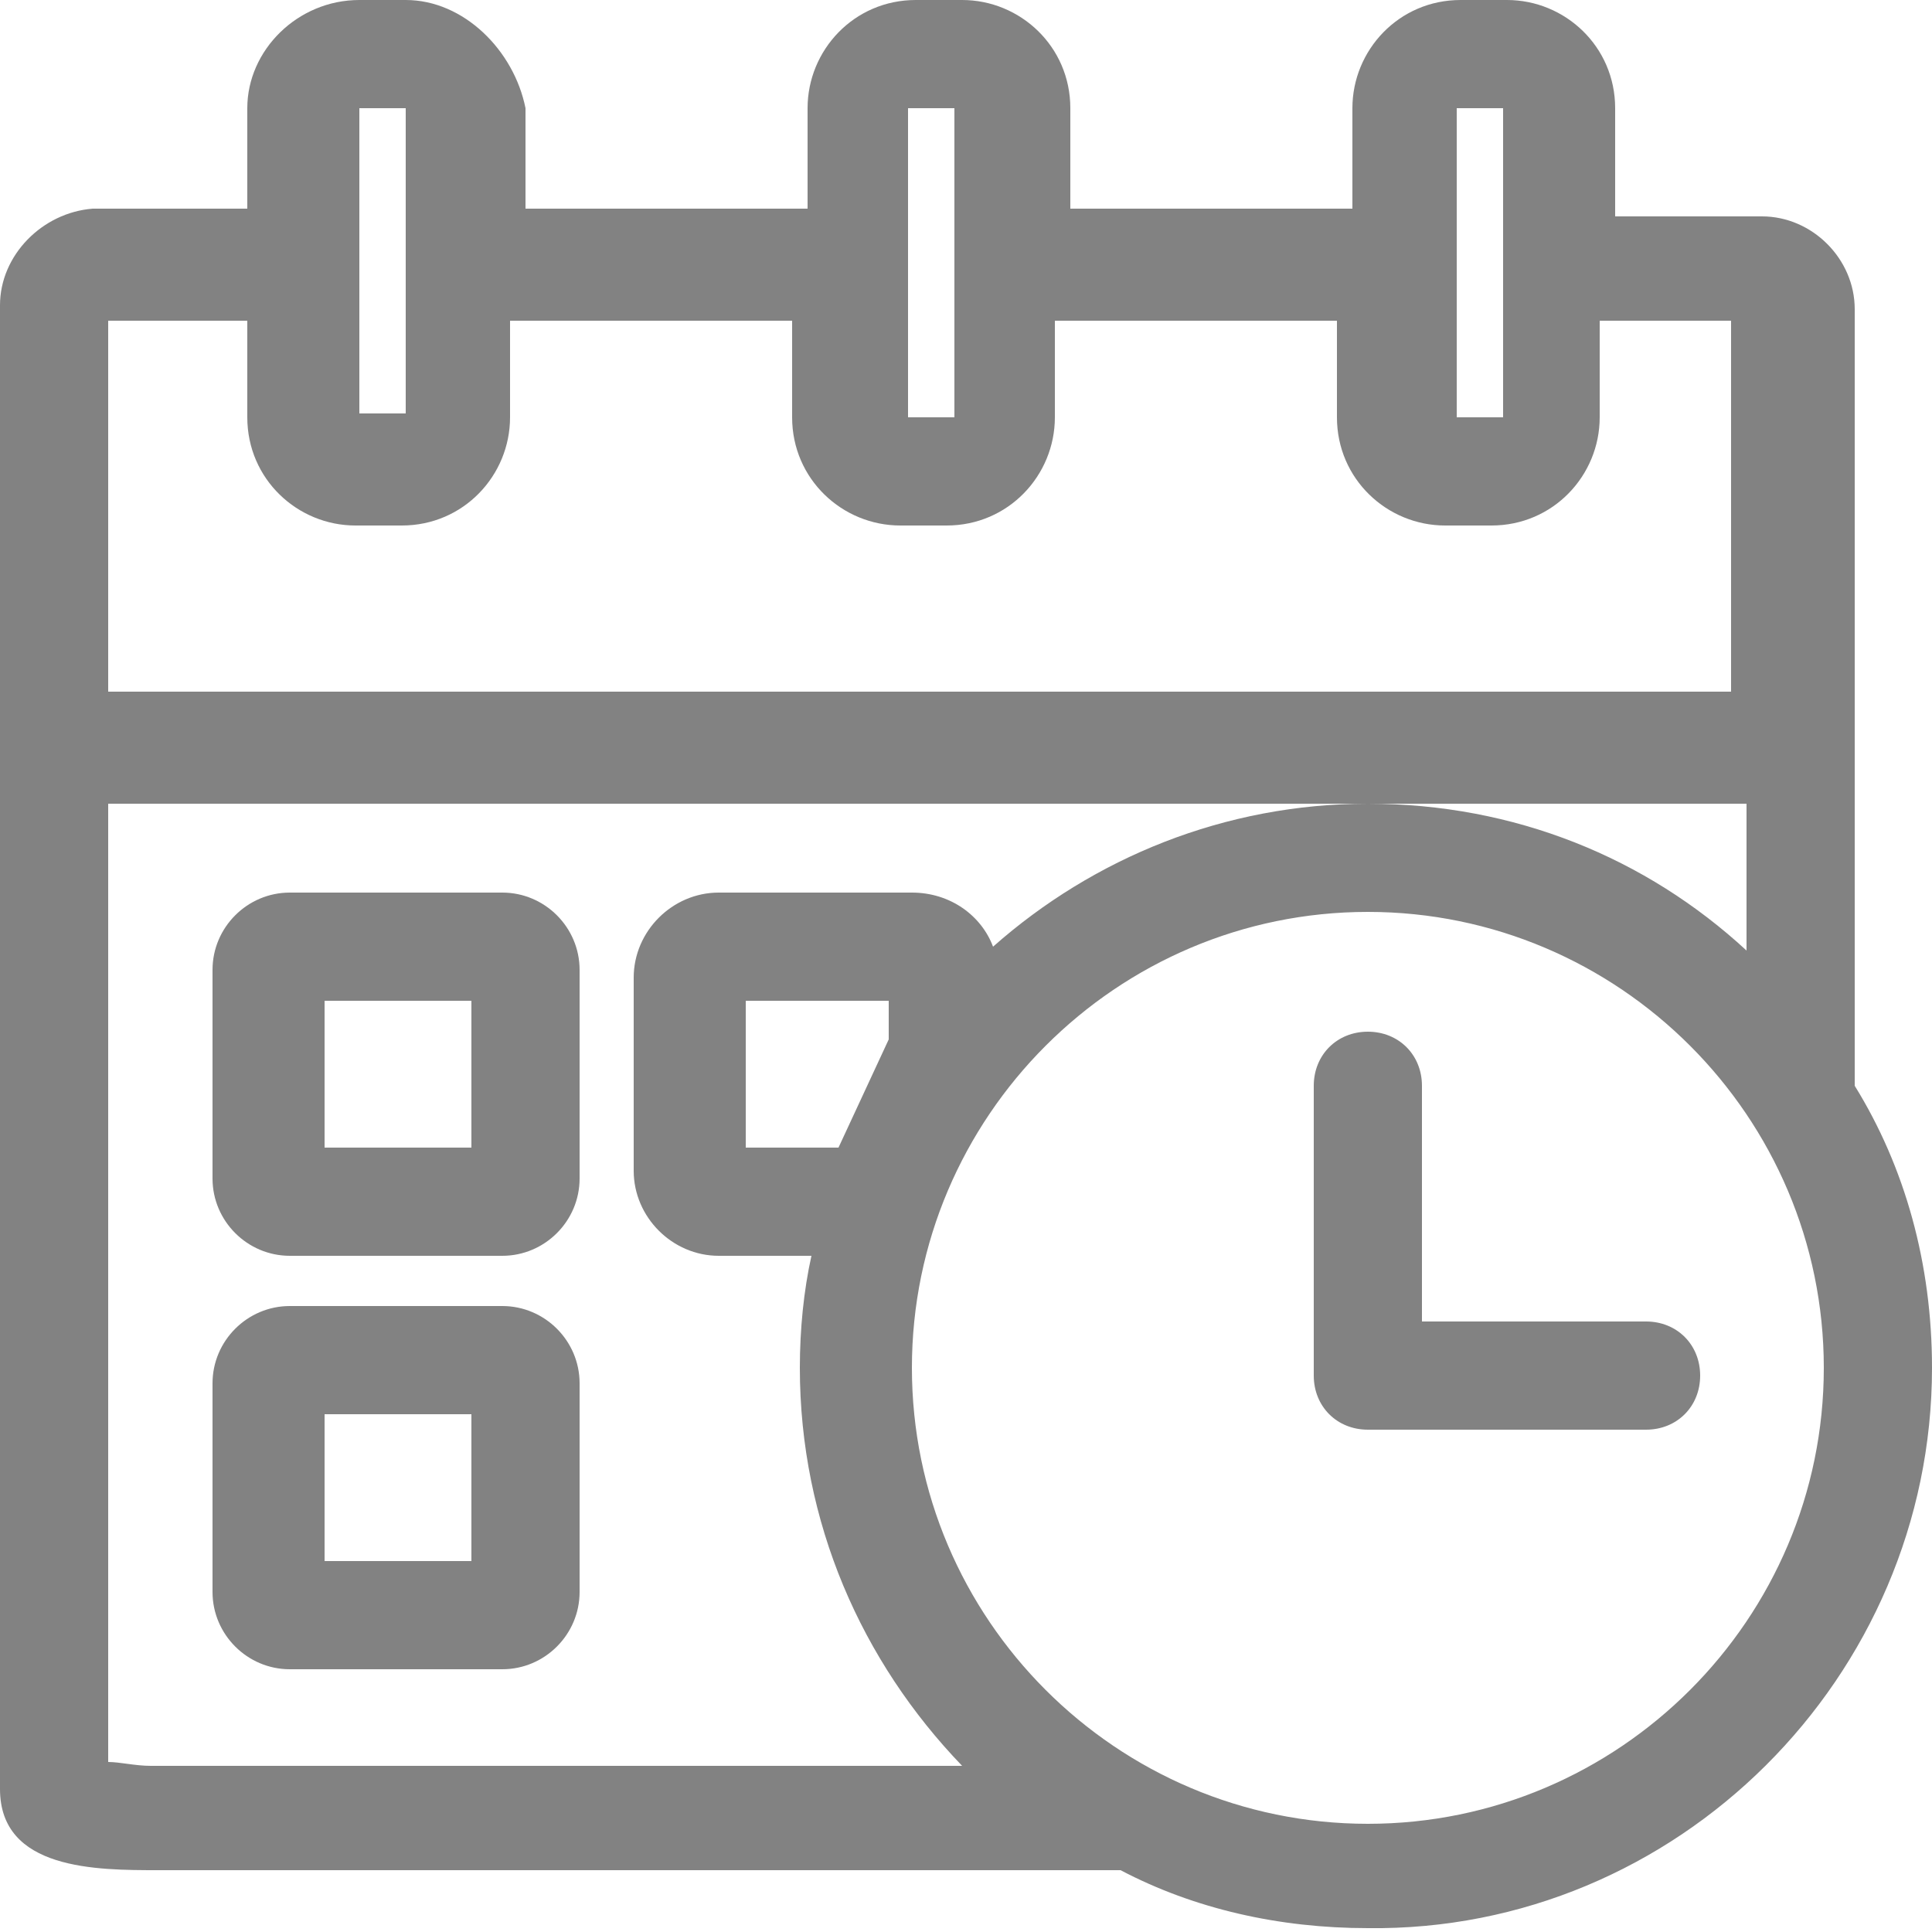
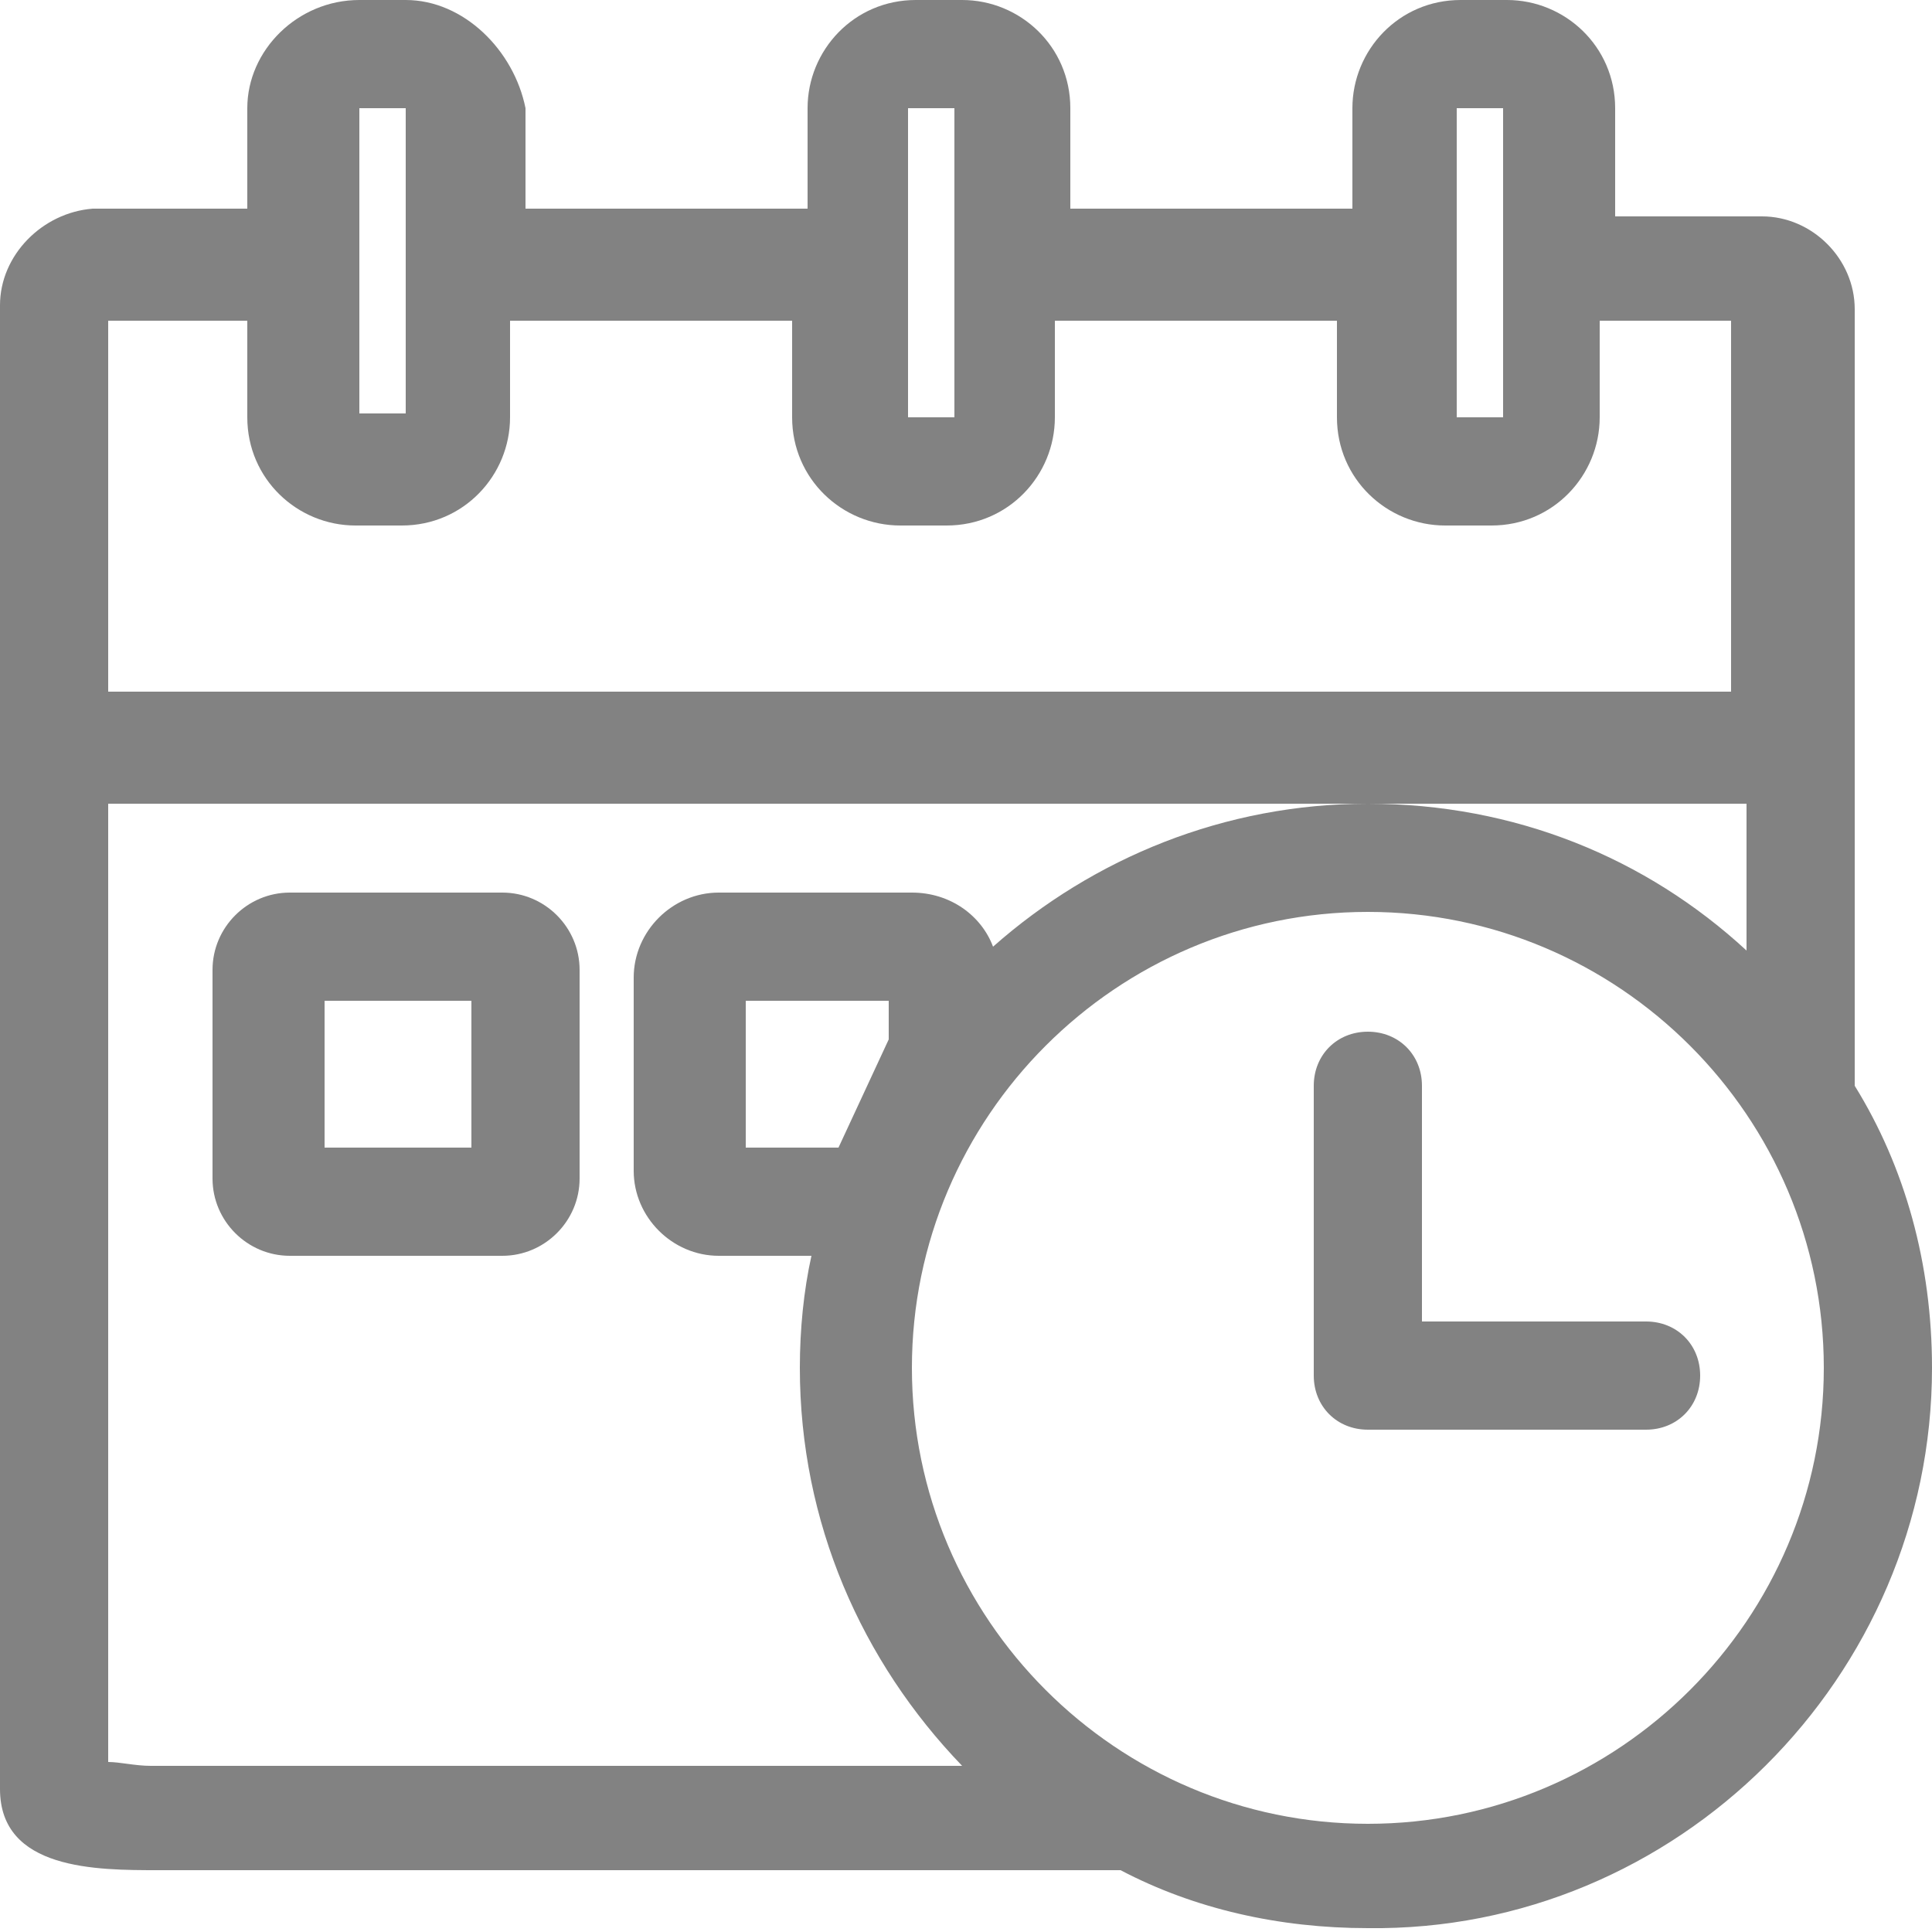
<svg xmlns="http://www.w3.org/2000/svg" id="Layer_1" x="0px" y="0px" width="50px" height="50px" viewBox="0 0 50 50" style="enable-background:new 0 0 50 50;" xml:space="preserve">
  <style type="text/css">	.st0{fill:#828282;}</style>
  <g>
    <path class="st0" d="M48,28.1c0,0,0-0.1,0-0.1v-20c0-1.3-1.1-2.4-2.4-2.4H42c-0.1,0-0.1,0-0.2,0V2.8c0-1.6-1.3-2.8-2.8-2.8h-1.2  c-1.6,0-2.8,1.3-2.8,2.8v2.6h-7.3V2.8c0-1.6-1.3-2.8-2.8-2.8h-1.2c-1.6,0-2.8,1.3-2.8,2.8v2.6h-7.3V2.8C13.3,1.3,12,0,10.5,0H9.3  C7.7,0,6.4,1.3,6.4,2.8v2.6h-4C1.1,5.5,0,6.6,0,7.9v38.4c0,2.1,2.5,2.1,4.1,2.1H29c1.9,1,4.1,1.5,6.4,1.5C43.4,50,50,43.4,50,35.4  C50,32.7,49.3,30.2,48,28.1z M37.7,2.8l1.2,0v8c0,0,0,0,0,0l-1.2,0L37.7,2.8z M23.5,2.8l1.2,0v8c0,0,0,0,0,0l-1.2,0L23.5,2.8z   M9.3,2.8l1.2,0v4c0,0,0,0,0,0s0,0,0,0v3.9c0,0,0,0,0,0l-1.2,0L9.3,2.8z M6.4,8.3v2.5c0,1.6,1.3,2.8,2.8,2.8h1.2  c1.6,0,2.8-1.3,2.8-2.8V8.3h7.3v2.5c0,1.6,1.3,2.8,2.8,2.8h1.2c1.6,0,2.8-1.3,2.8-2.8V8.3h7.3v2.5c0,1.6,1.3,2.8,2.8,2.8h1.2  c1.6,0,2.8-1.3,2.8-2.8V8.3c0.1,0,0.1,0,0.2,0h3.2v9.6H2.8V8.3H6.4z M2.8,45.6V20.8h42.4v3.8c-2.6-2.4-6-3.8-9.8-3.8  c-3.7,0-7.1,1.4-9.7,3.7c-0.3-0.8-1.1-1.4-2.1-1.4h-5c-1.2,0-2.2,1-2.2,2.2v5c0,1.2,1,2.2,2.2,2.2h2.4c-0.2,0.9-0.3,1.9-0.3,2.9  c0,4,1.6,7.6,4.2,10.3h-21C3.5,45.7,3.1,45.6,2.8,45.6z M21.7,29.7h-2.4v-3.8H23v1L21.7,29.7z M35.4,47.2  c-6.5,0-11.8-5.3-11.8-11.8c0-6.5,5.3-11.8,11.8-11.8s11.8,5.3,11.8,11.8C47.2,41.9,41.9,47.2,35.4,47.2z" />
-     <path class="st0" d="M13,33.8H7.5c-1.1,0-2,0.9-2,2v5.4c0,1.1,0.9,2,2,2H13c1.1,0,2-0.9,2-2v-5.4C15,34.7,14.1,33.8,13,33.8z   M12.1,40.4H8.4v-3.8h3.8V40.4z" />
    <path class="st0" d="M13,23.1H7.5c-1.1,0-2,0.9-2,2v5.4c0,1.1,0.9,2,2,2H13c1.1,0,2-0.9,2-2v-5.4C15,24,14.1,23.1,13,23.1z   M12.1,29.7H8.4v-3.8h3.8V29.7z" />
    <path class="st0" d="M42.6,34.2h-5.8v-6.1c0-0.8-0.6-1.4-1.4-1.4S34,27.3,34,28.1v7.5c0,0.8,0.6,1.4,1.4,1.4h7.2  c0.8,0,1.4-0.6,1.4-1.4S43.4,34.2,42.6,34.2z" />
  </g>
</svg>